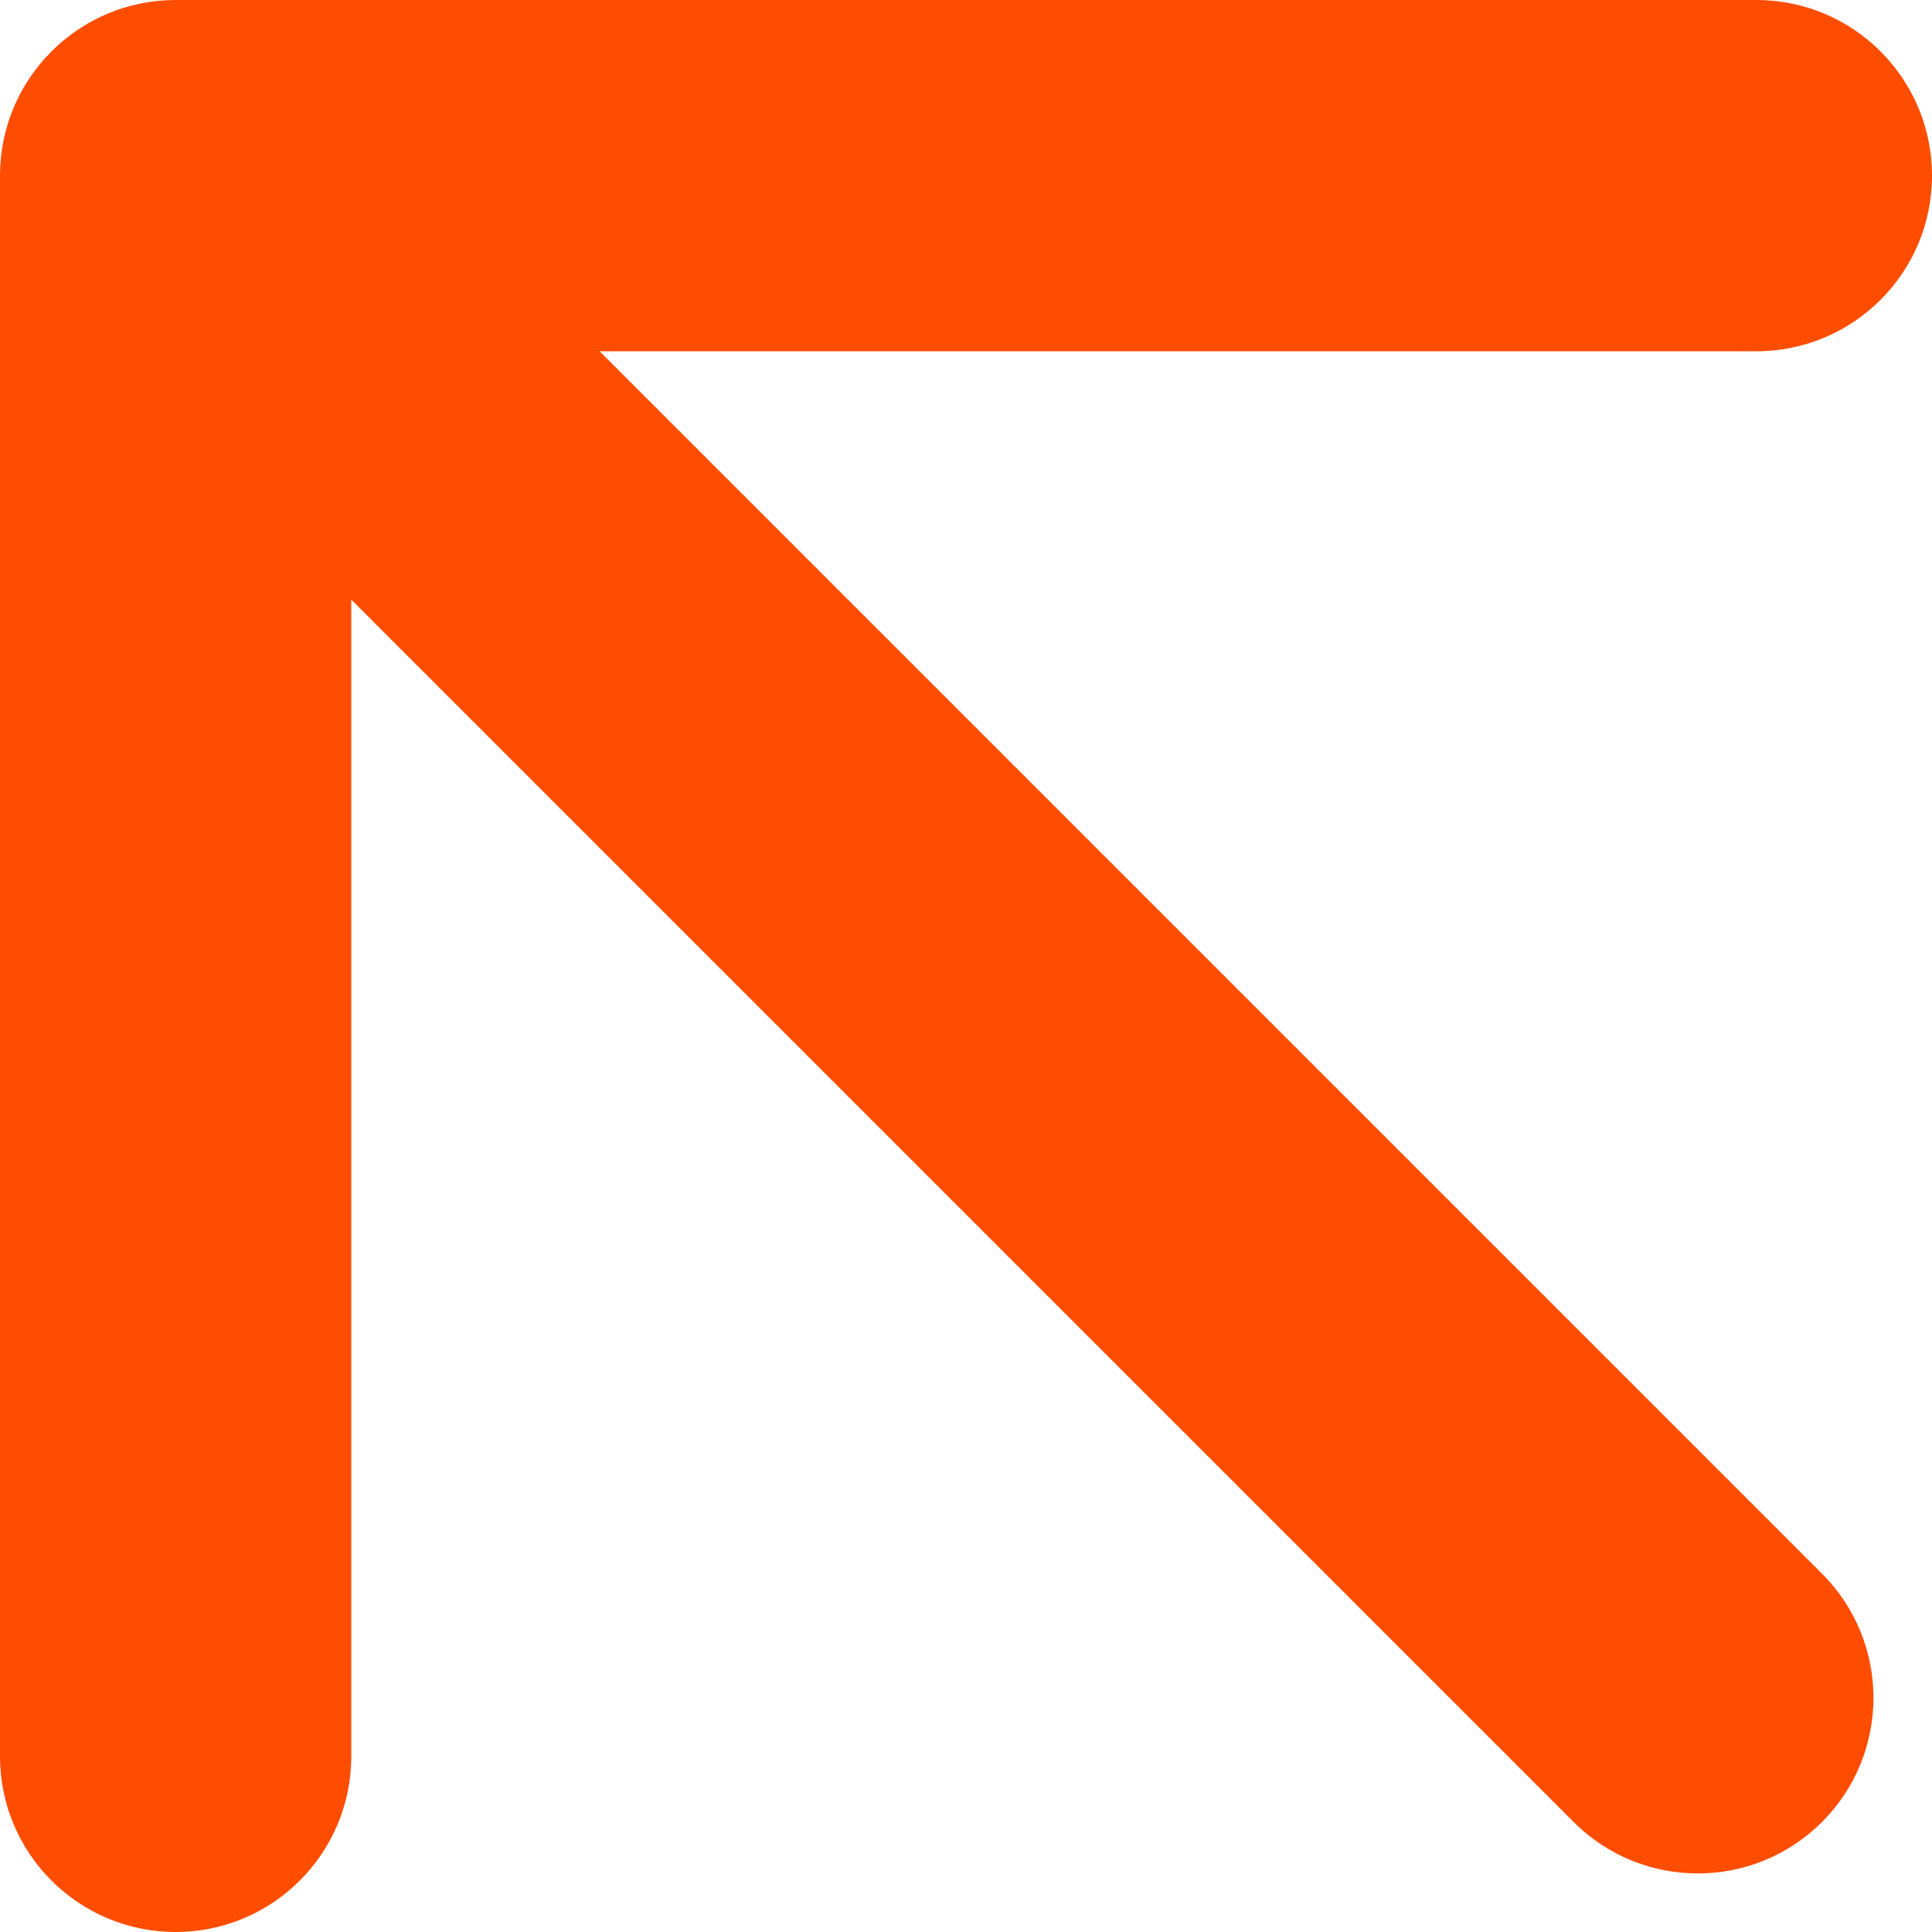
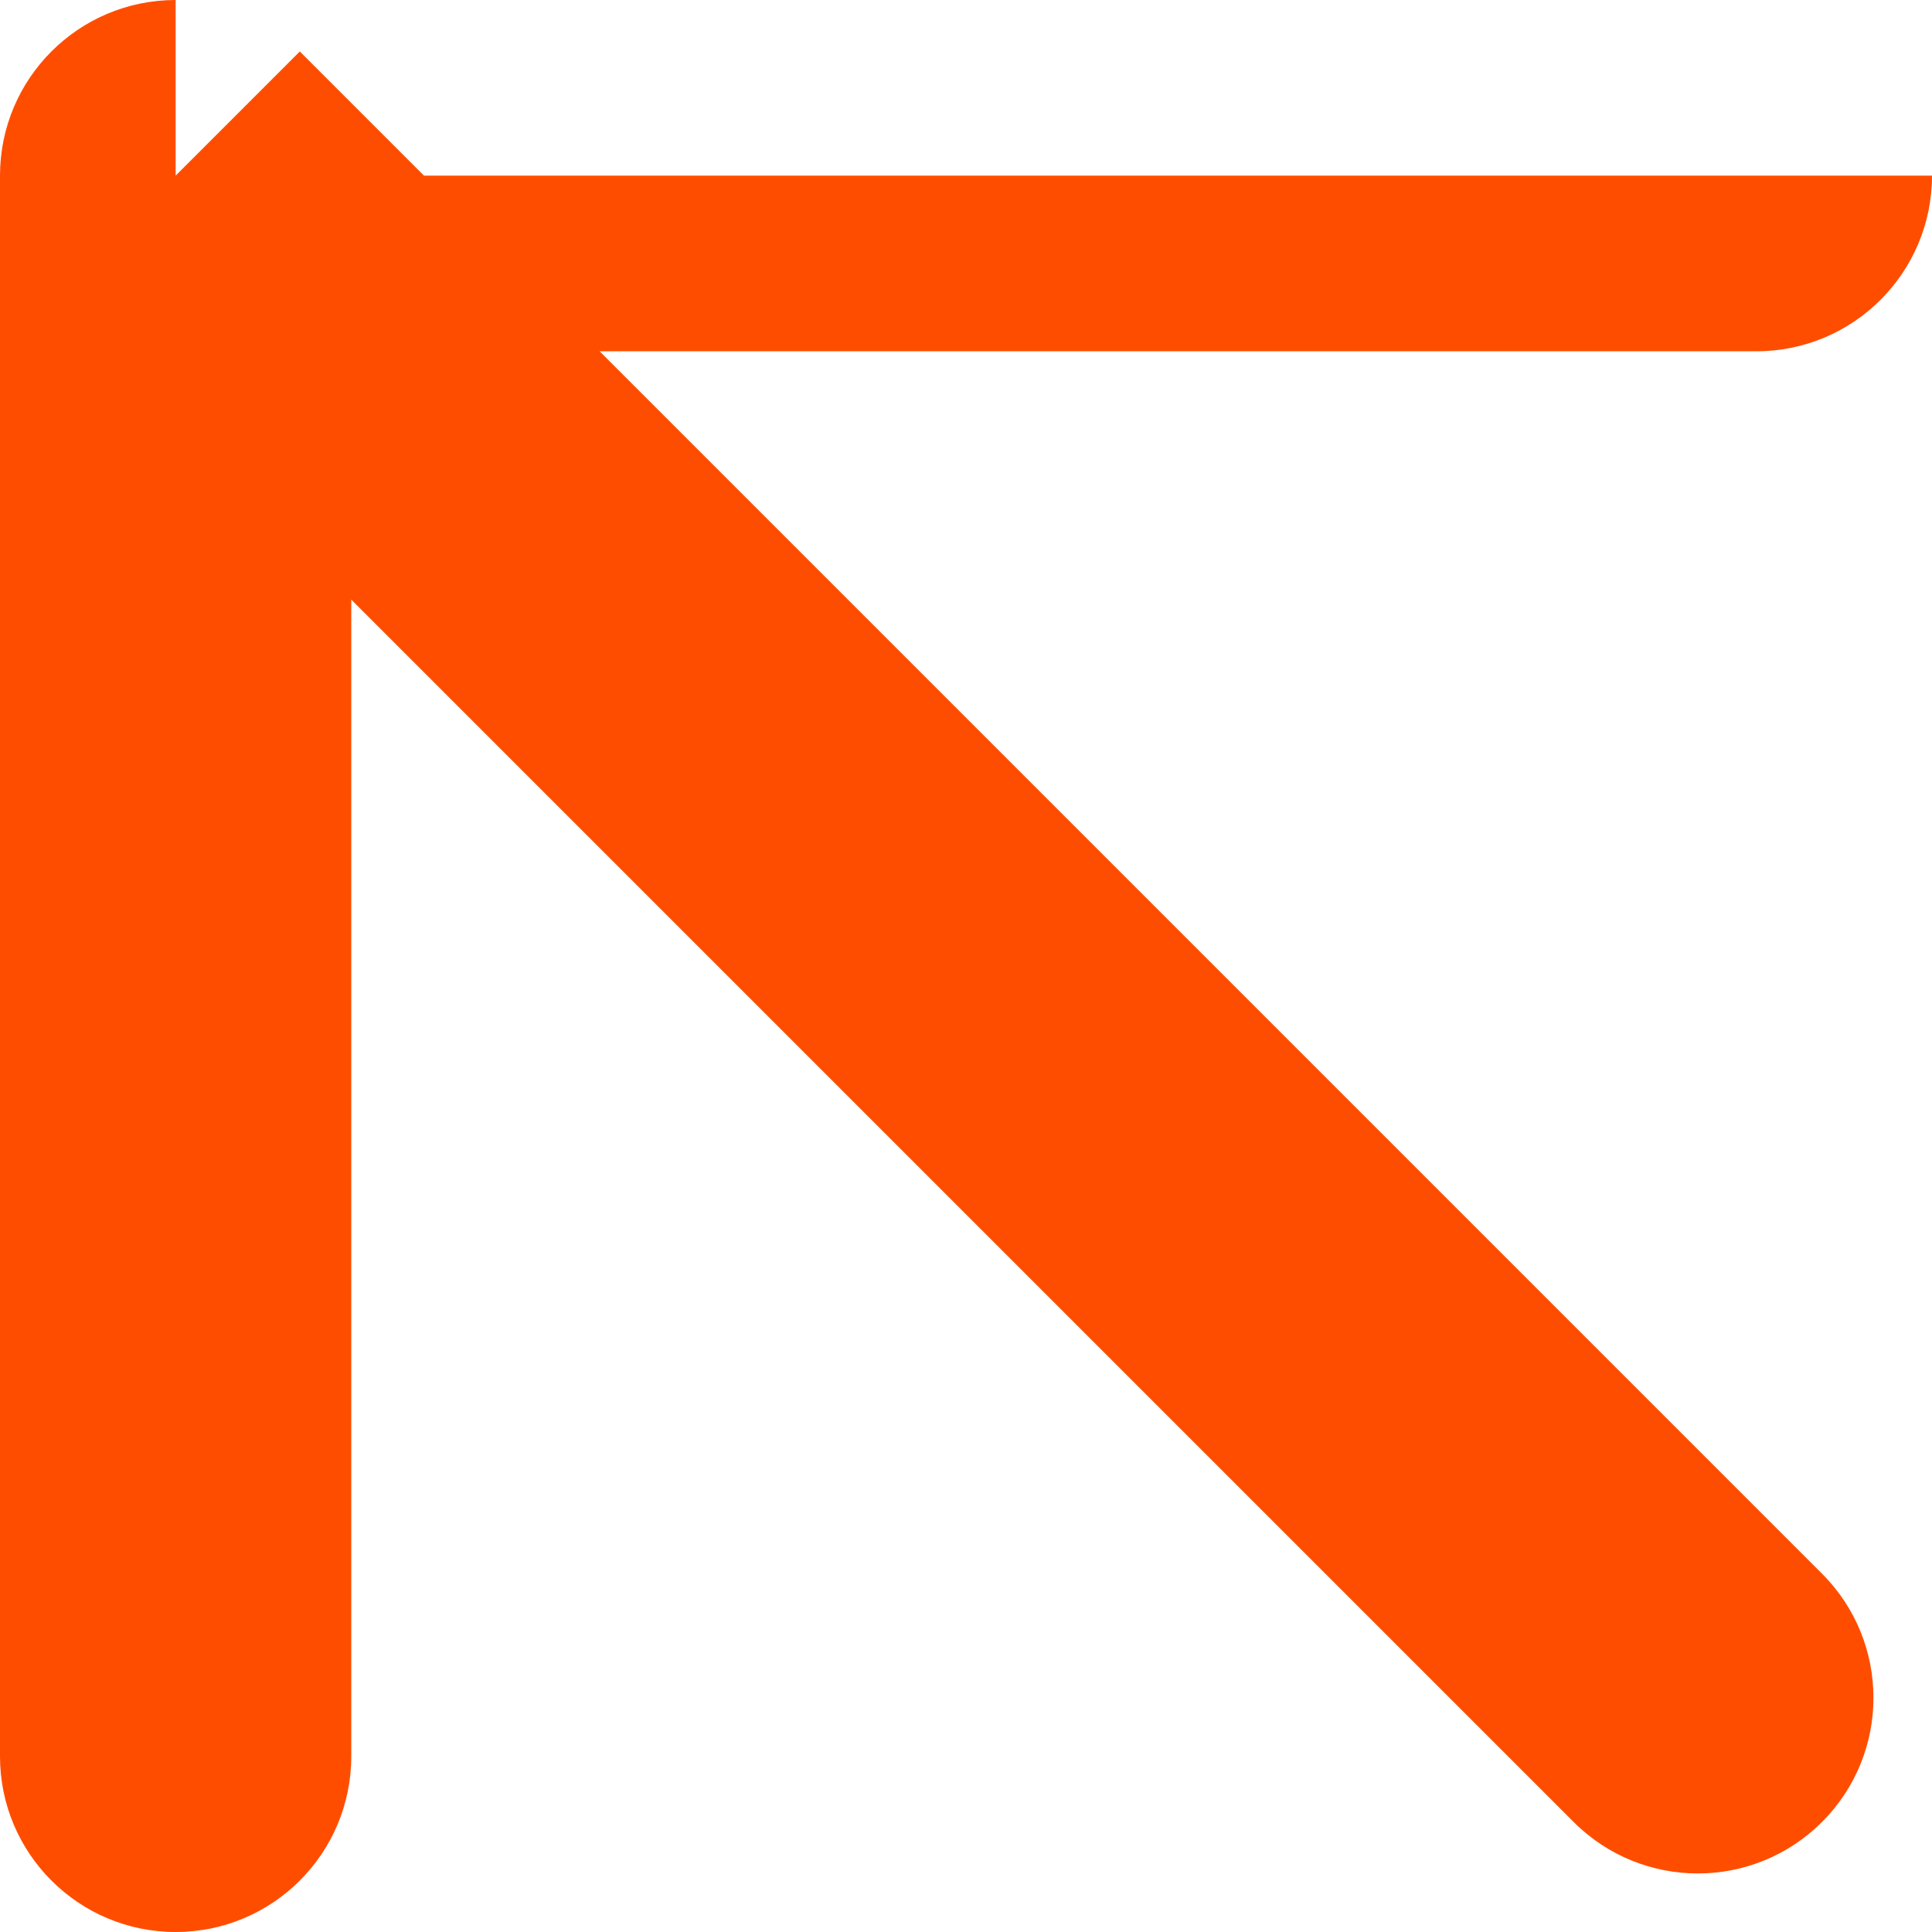
<svg xmlns="http://www.w3.org/2000/svg" width="33" height="33" viewBox="0 0 33 33" fill="none">
-   <path d="M26.879 31.121C28.05 32.293 29.95 32.293 31.121 31.121C32.293 29.95 32.293 28.05 31.121 26.879L26.879 31.121ZM3 -5.76002e-07C1.343 -5.76002e-07 -5.76002e-07 1.343 -5.76002e-07 3V30C-5.76002e-07 31.657 1.343 33 3 33C4.657 33 6 31.657 6 30V6H30C31.657 6 33 4.657 33 3C33 1.343 31.657 -5.76002e-07 30 -5.76002e-07H3ZM31.121 26.879L5.121 0.879L0.879 5.121L26.879 31.121L31.121 26.879Z" fill="#FF4D00" />
+   <path d="M26.879 31.121C28.05 32.293 29.95 32.293 31.121 31.121C32.293 29.95 32.293 28.05 31.121 26.879L26.879 31.121ZM3 -5.76002e-07C1.343 -5.76002e-07 -5.76002e-07 1.343 -5.76002e-07 3V30C-5.76002e-07 31.657 1.343 33 3 33C4.657 33 6 31.657 6 30V6H30C31.657 6 33 4.657 33 3H3ZM31.121 26.879L5.121 0.879L0.879 5.121L26.879 31.121L31.121 26.879Z" fill="#FF4D00" />
</svg>